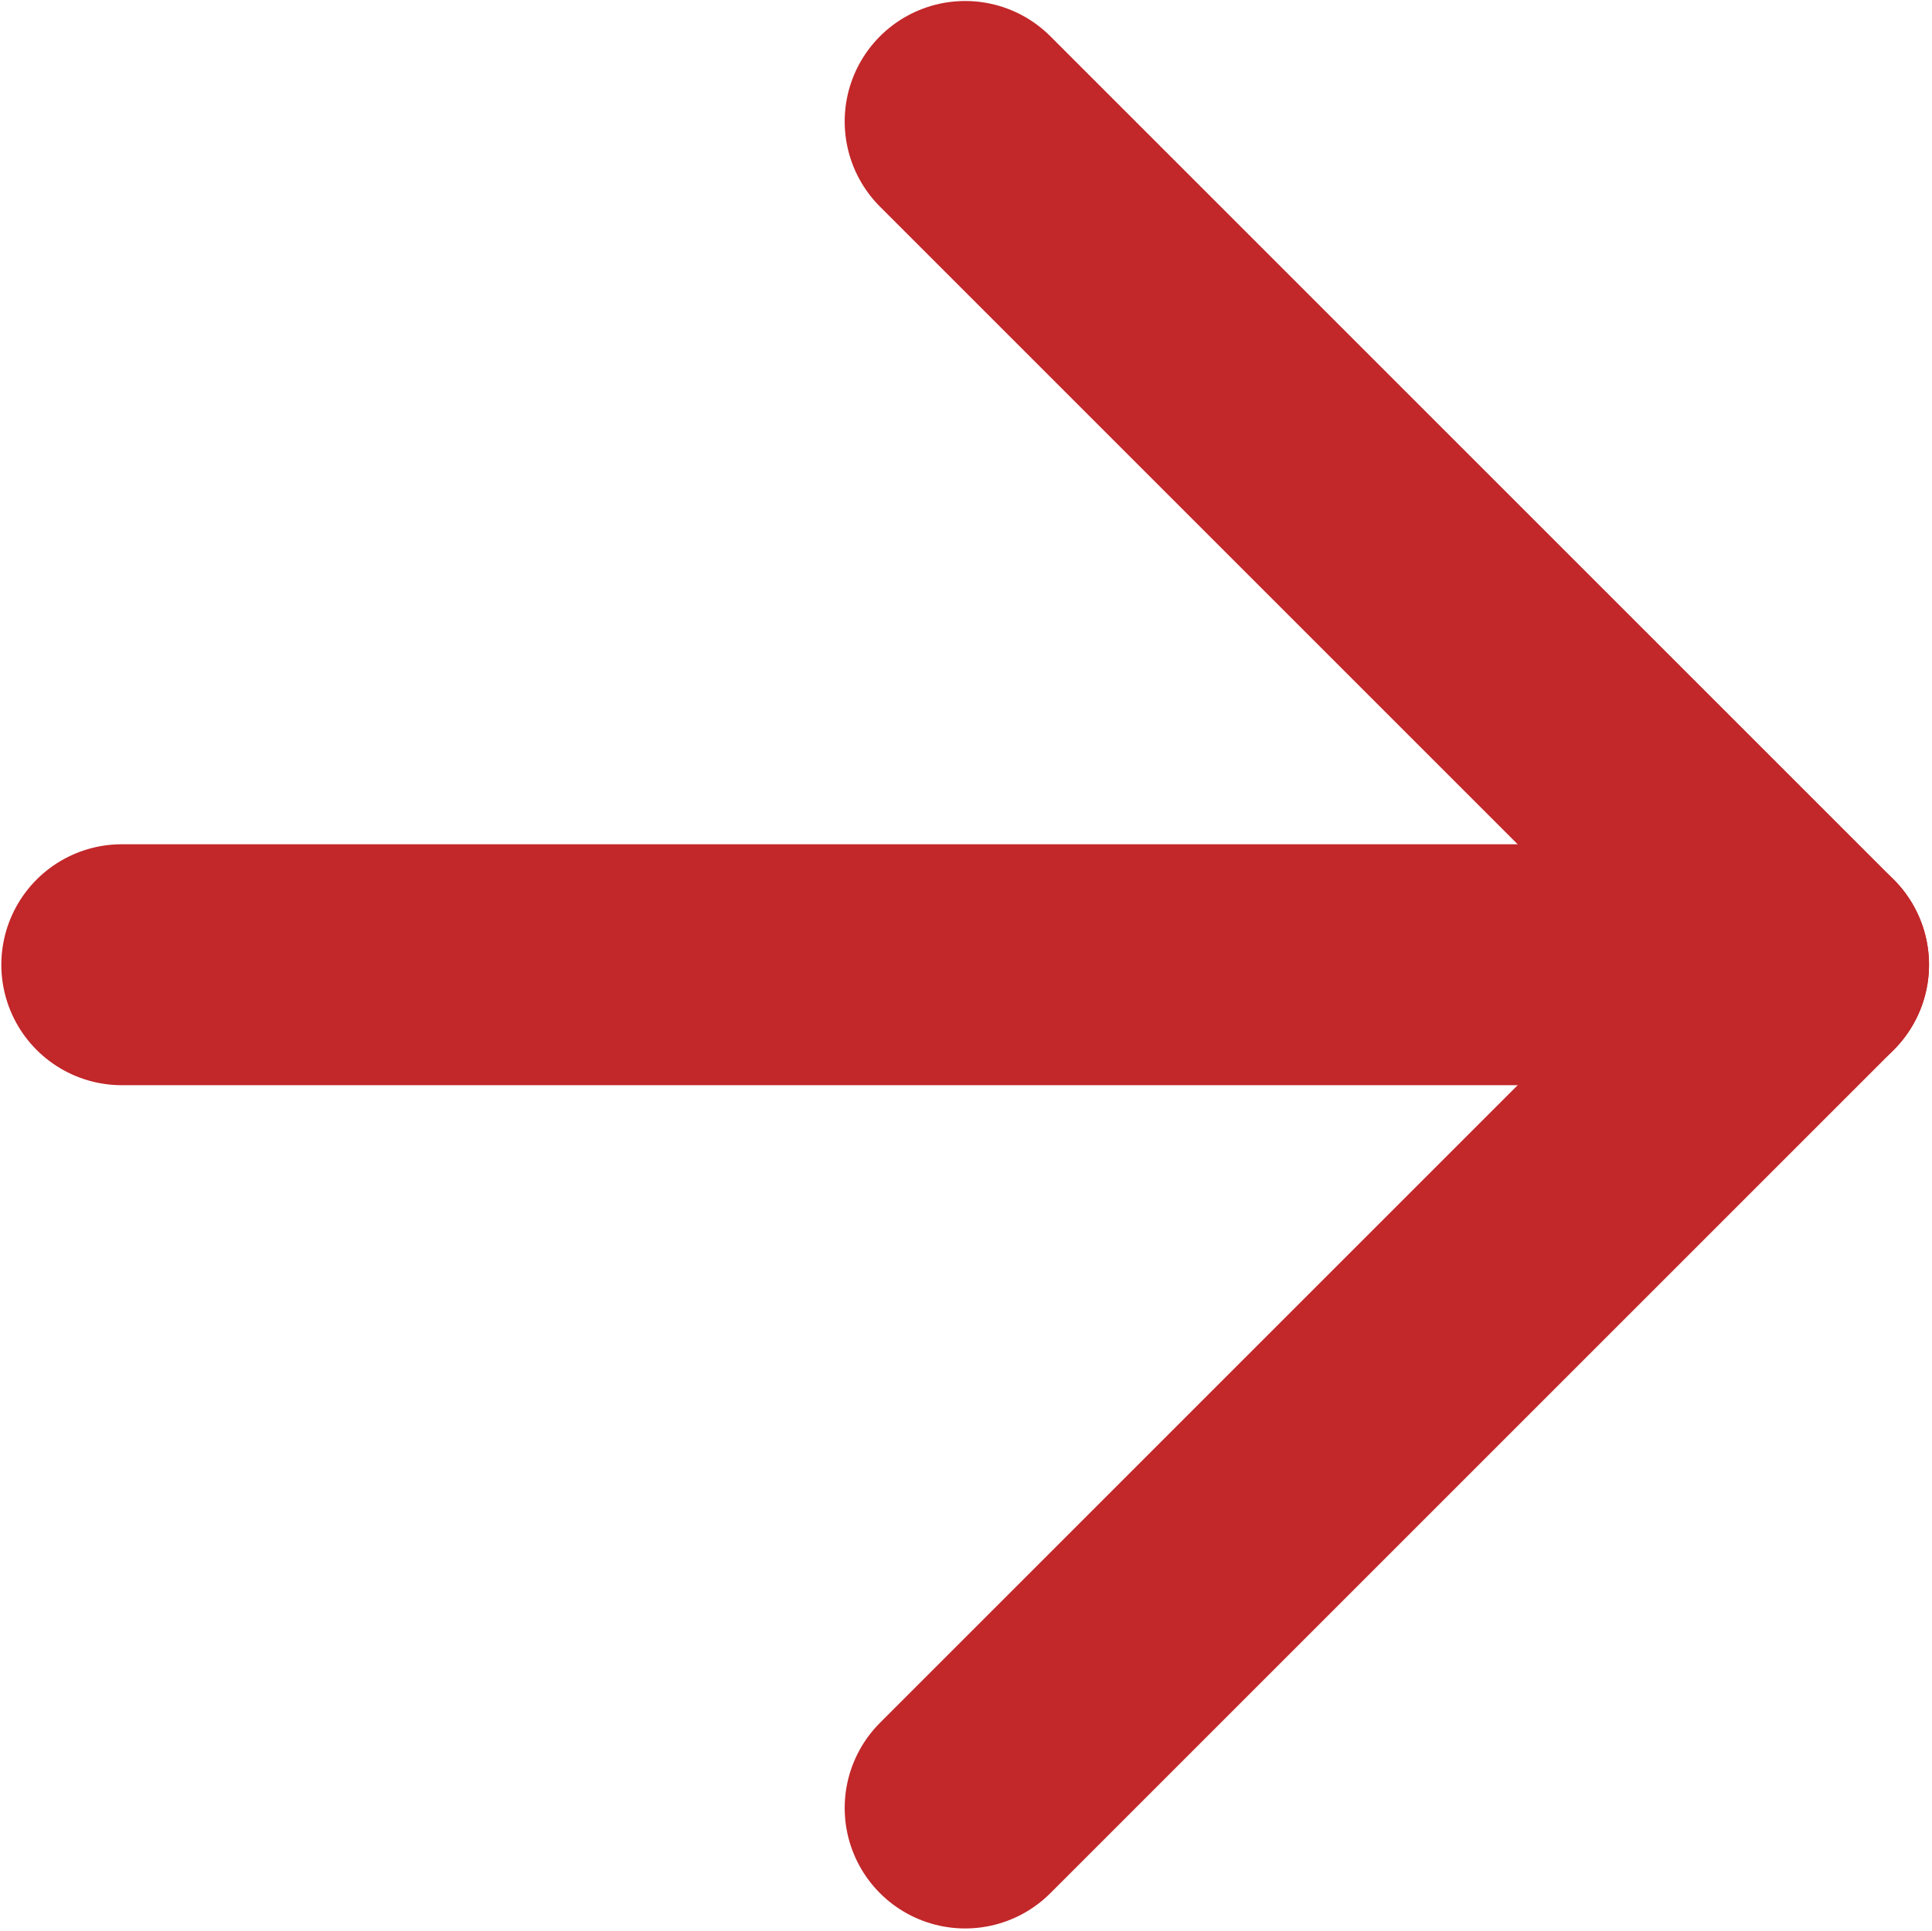
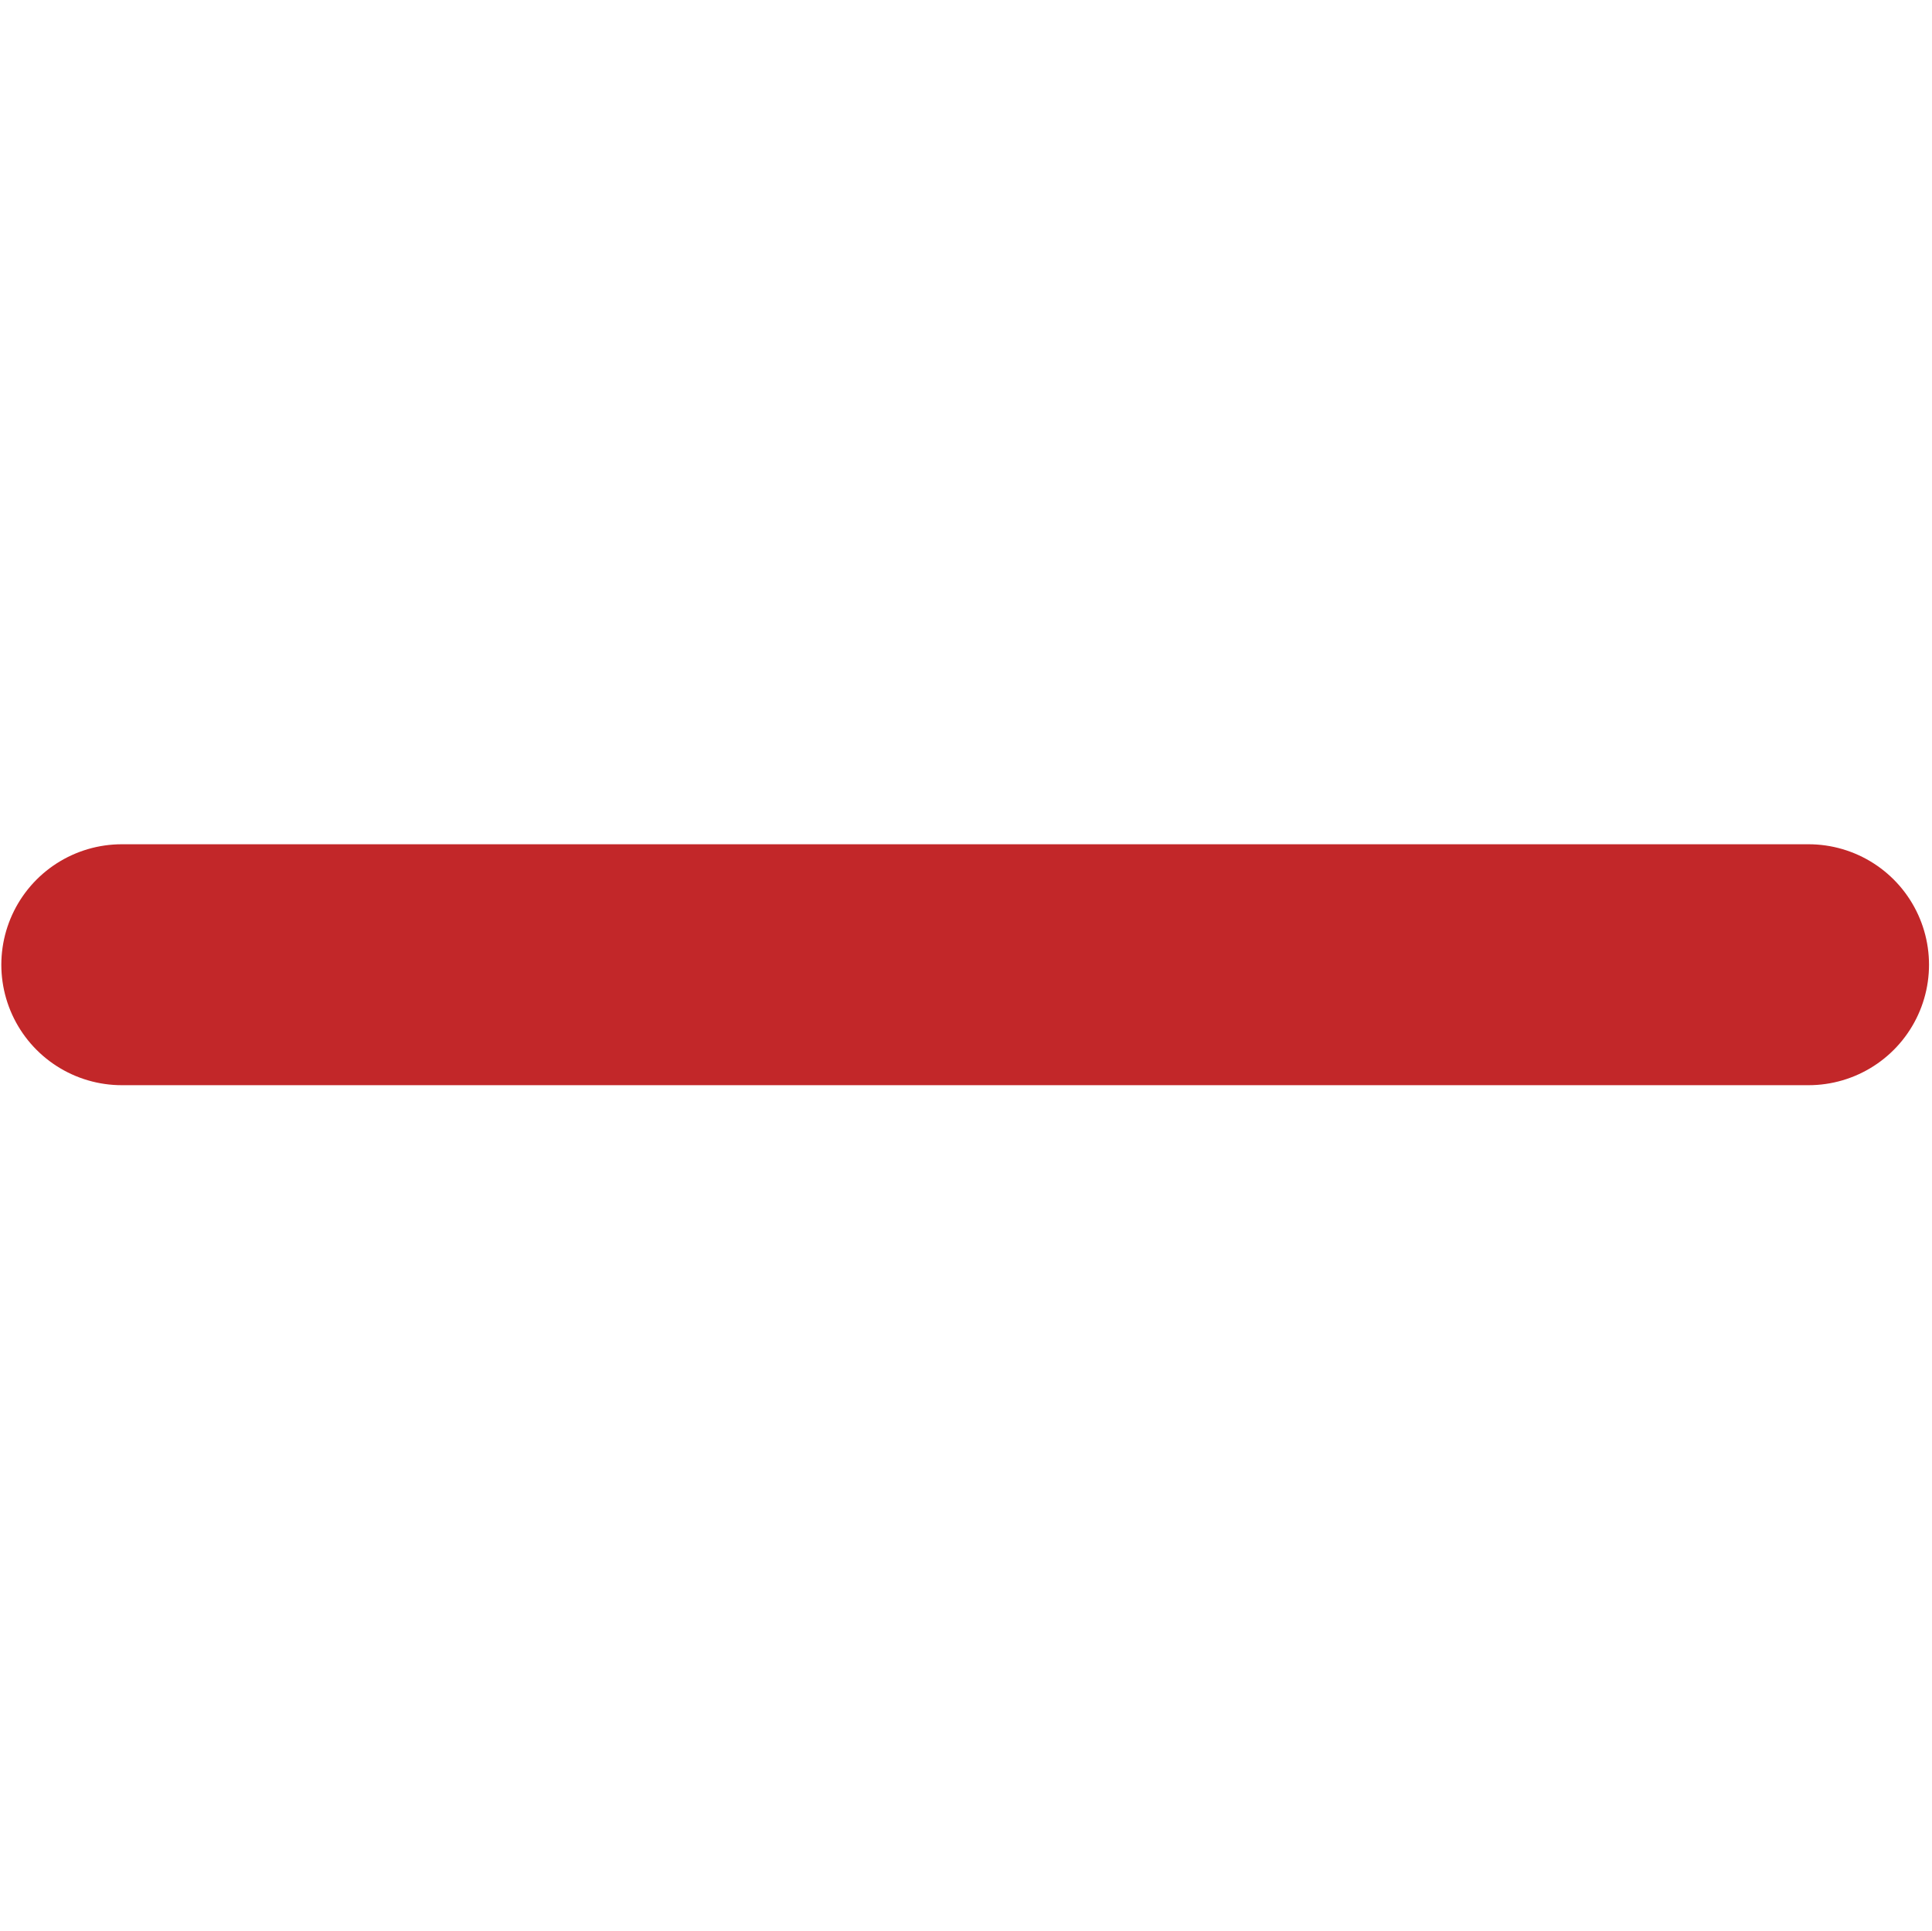
<svg xmlns="http://www.w3.org/2000/svg" id="svg20468" version="1.1" viewBox="0 0 5.821 5.818" height="5.818mm" width="5.821mm">
  <defs id="defs20462" />
  <g transform="translate(-315.346,-257.049)" id="layer1">
    <g transform="matrix(0.363,0,0,0.363,313.898,255.6)" id="g20449" style="fill:none;stroke:#c22729;stroke-width:2;stroke-linecap:round;stroke-linejoin:round;stroke-opacity:1">
      <line style="stroke:#c22729;stroke-opacity:1" x1="5" y1="12" x2="19" y2="12" id="line20435" />
-       <polyline style="stroke:#c22729;stroke-opacity:1" points="12 5 19 12 12 19" id="polyline20437" />
    </g>
  </g>
</svg>